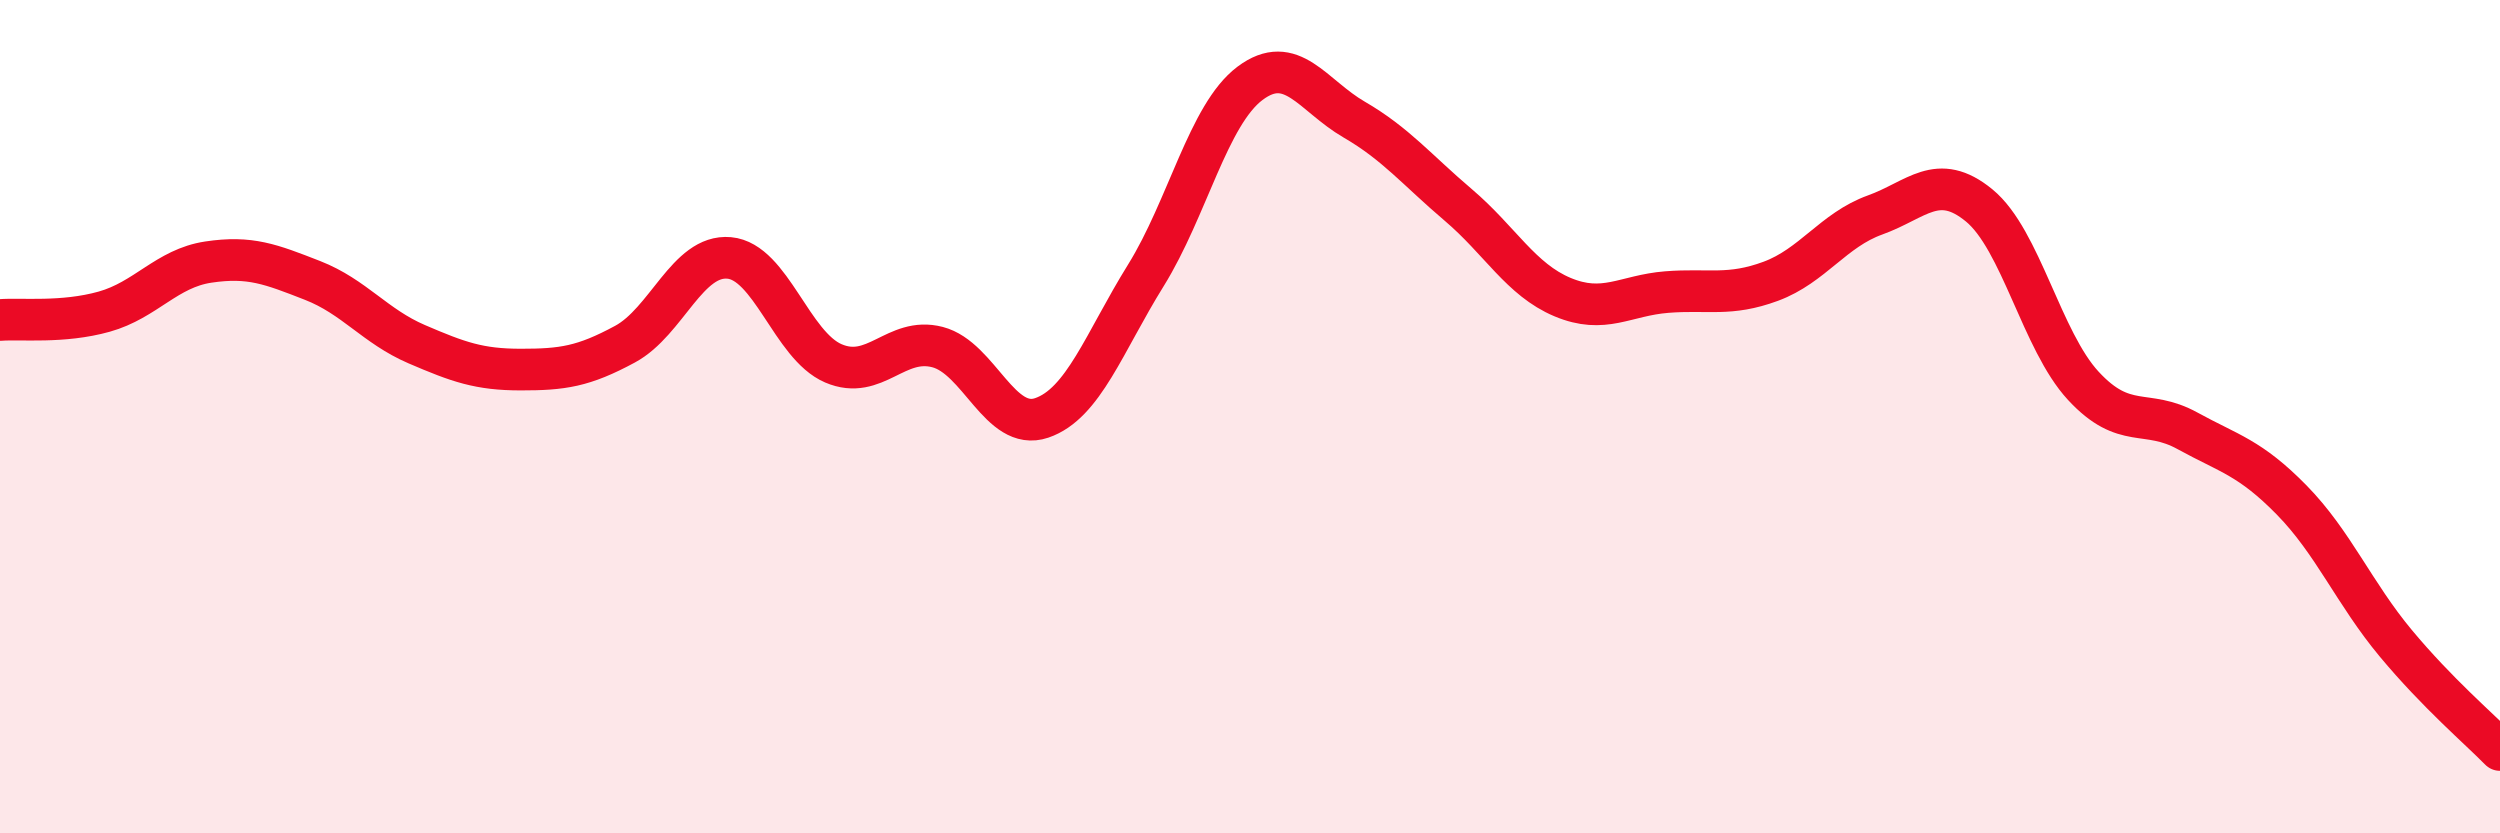
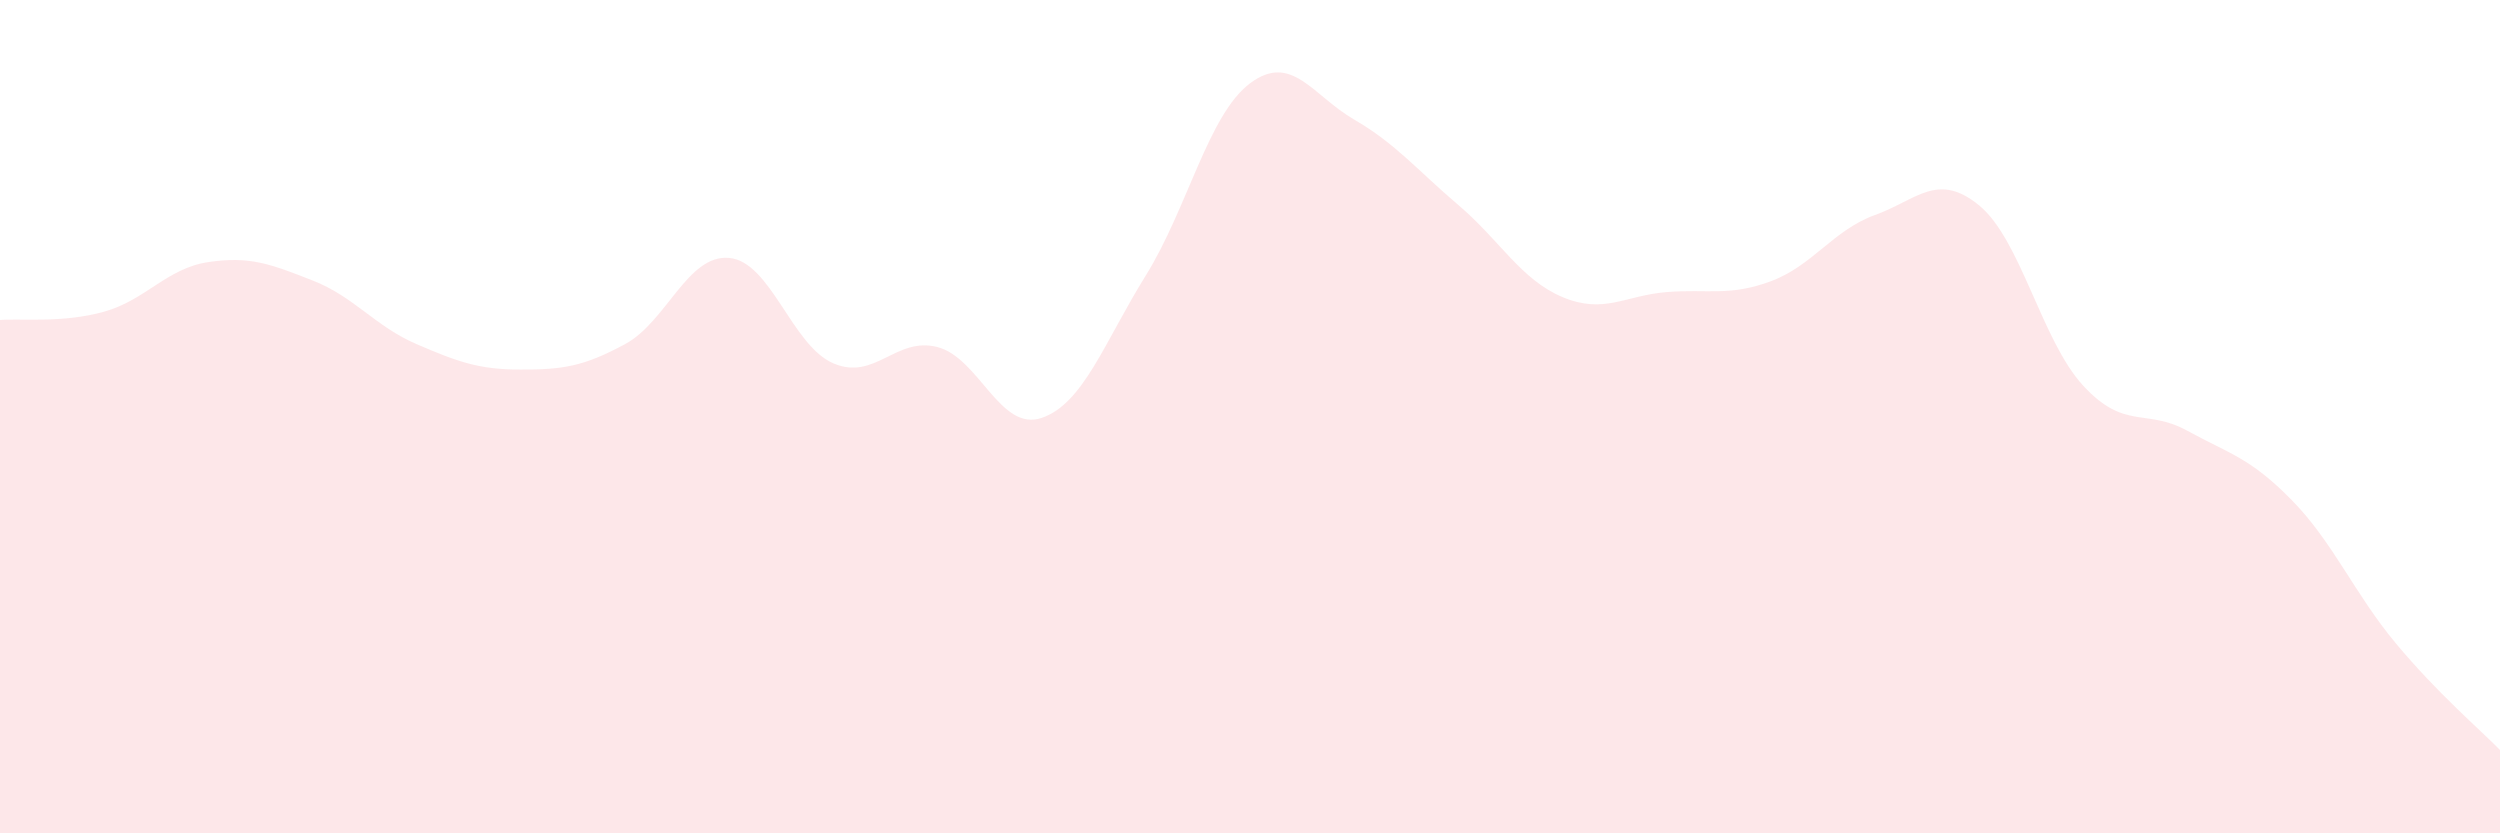
<svg xmlns="http://www.w3.org/2000/svg" width="60" height="20" viewBox="0 0 60 20">
  <path d="M 0,7.68 C 0.5,7.64 1.5,7.76 2.5,7.48 C 3.5,7.2 4,6.44 5,6.29 C 6,6.14 6.5,6.34 7.5,6.73 C 8.5,7.12 9,7.83 10,8.26 C 11,8.69 11.5,8.87 12.5,8.87 C 13.5,8.87 14,8.8 15,8.26 C 16,7.72 16.5,6.1 17.5,6.19 C 18.5,6.28 19,8.29 20,8.72 C 21,9.15 21.5,8.07 22.5,8.33 C 23.5,8.59 24,10.37 25,10.03 C 26,9.69 26.5,8.22 27.5,6.61 C 28.5,5 29,2.75 30,2 C 31,1.25 31.5,2.29 32.5,2.87 C 33.5,3.45 34,4.07 35,4.92 C 36,5.77 36.5,6.71 37.5,7.13 C 38.5,7.55 39,7.09 40,7.01 C 41,6.93 41.5,7.12 42.5,6.75 C 43.5,6.38 44,5.52 45,5.16 C 46,4.8 46.5,4.11 47.5,4.93 C 48.5,5.75 49,8.18 50,9.26 C 51,10.34 51.5,9.79 52.5,10.34 C 53.5,10.89 54,10.98 55,12 C 56,13.02 56.5,14.24 57.5,15.44 C 58.5,16.64 59.5,17.49 60,18L60 20L0 20Z" fill="#EB0A25" opacity="0.1" stroke-linecap="round" stroke-linejoin="round" />
-   <path d="M 0,7.68 C 0.5,7.64 1.5,7.76 2.5,7.48 C 3.5,7.2 4,6.44 5,6.29 C 6,6.14 6.5,6.34 7.5,6.73 C 8.5,7.12 9,7.83 10,8.26 C 11,8.69 11.5,8.87 12.5,8.87 C 13.5,8.87 14,8.8 15,8.26 C 16,7.72 16.5,6.1 17.5,6.19 C 18.5,6.28 19,8.29 20,8.72 C 21,9.15 21.5,8.07 22.5,8.33 C 23.5,8.59 24,10.37 25,10.03 C 26,9.69 26.5,8.22 27.5,6.61 C 28.5,5 29,2.75 30,2 C 31,1.25 31.5,2.29 32.5,2.87 C 33.5,3.45 34,4.07 35,4.92 C 36,5.77 36.5,6.71 37.5,7.13 C 38.5,7.55 39,7.09 40,7.01 C 41,6.93 41.5,7.12 42.5,6.75 C 43.5,6.38 44,5.52 45,5.16 C 46,4.8 46.5,4.11 47.5,4.93 C 48.5,5.75 49,8.18 50,9.26 C 51,10.34 51.5,9.79 52.5,10.34 C 53.5,10.89 54,10.98 55,12 C 56,13.02 56.5,14.24 57.5,15.44 C 58.5,16.64 59.5,17.49 60,18" stroke="#EB0A25" stroke-width="1" fill="none" stroke-linecap="round" stroke-linejoin="round" />
</svg>